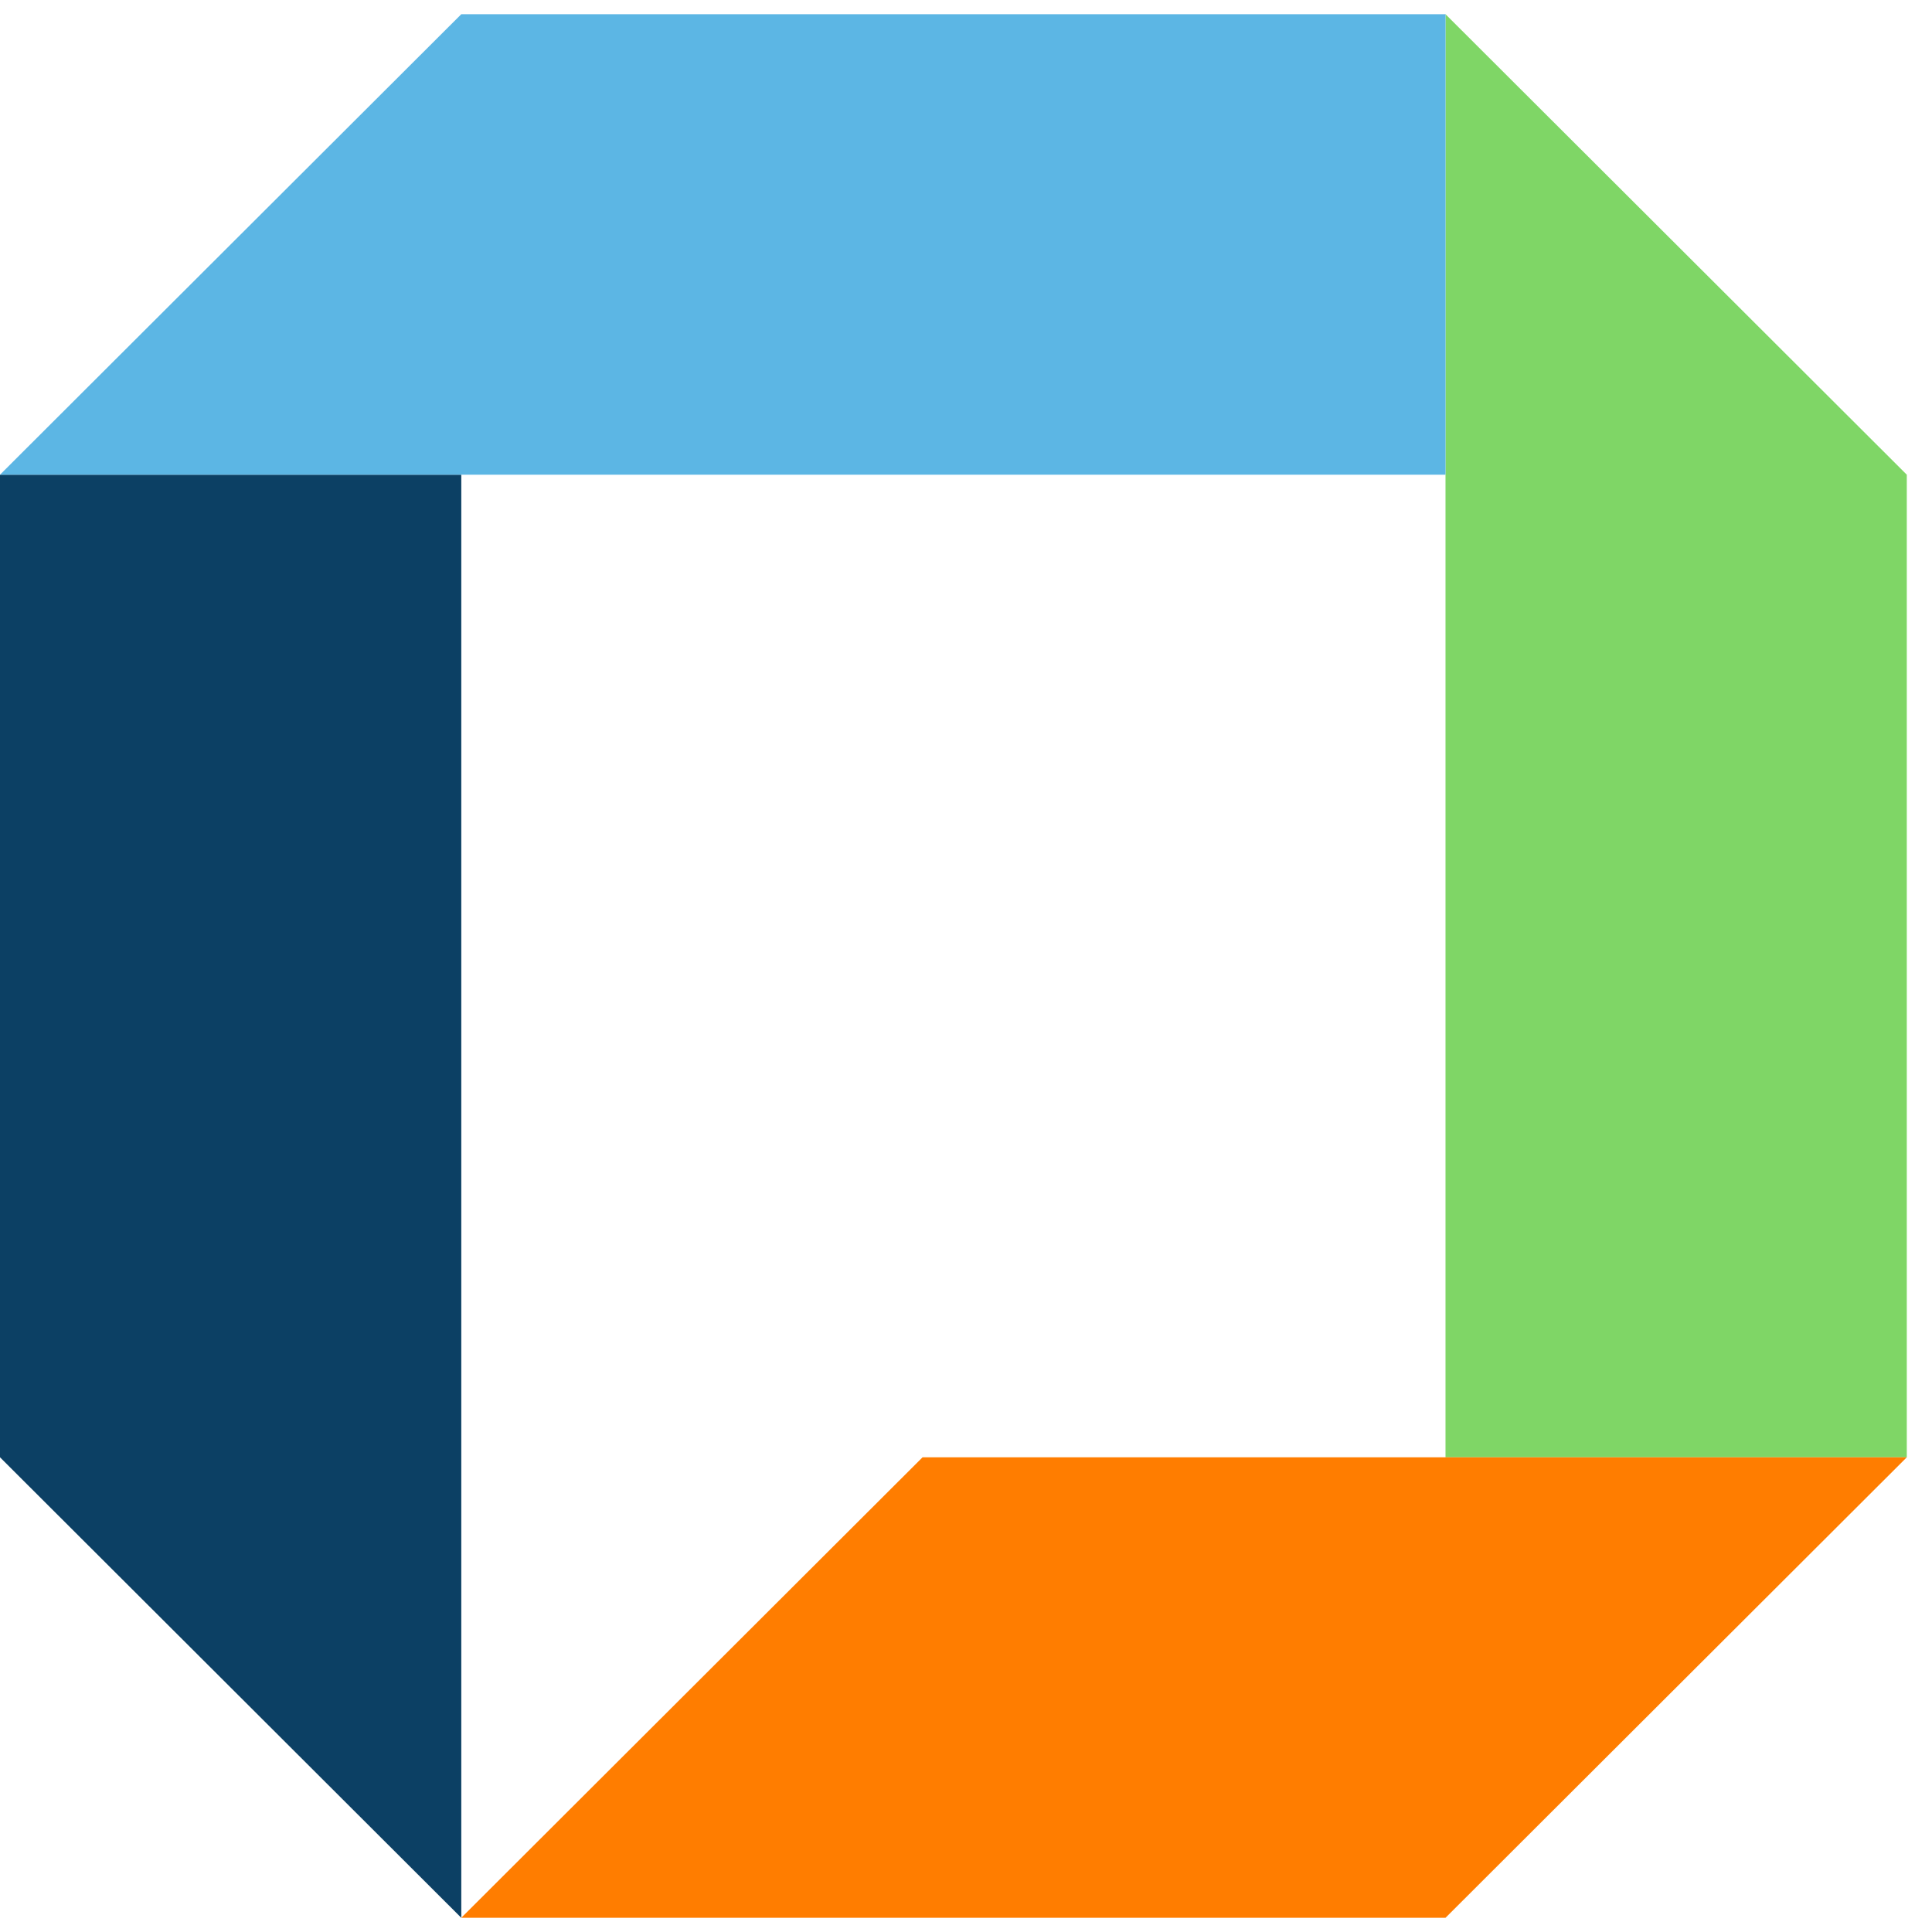
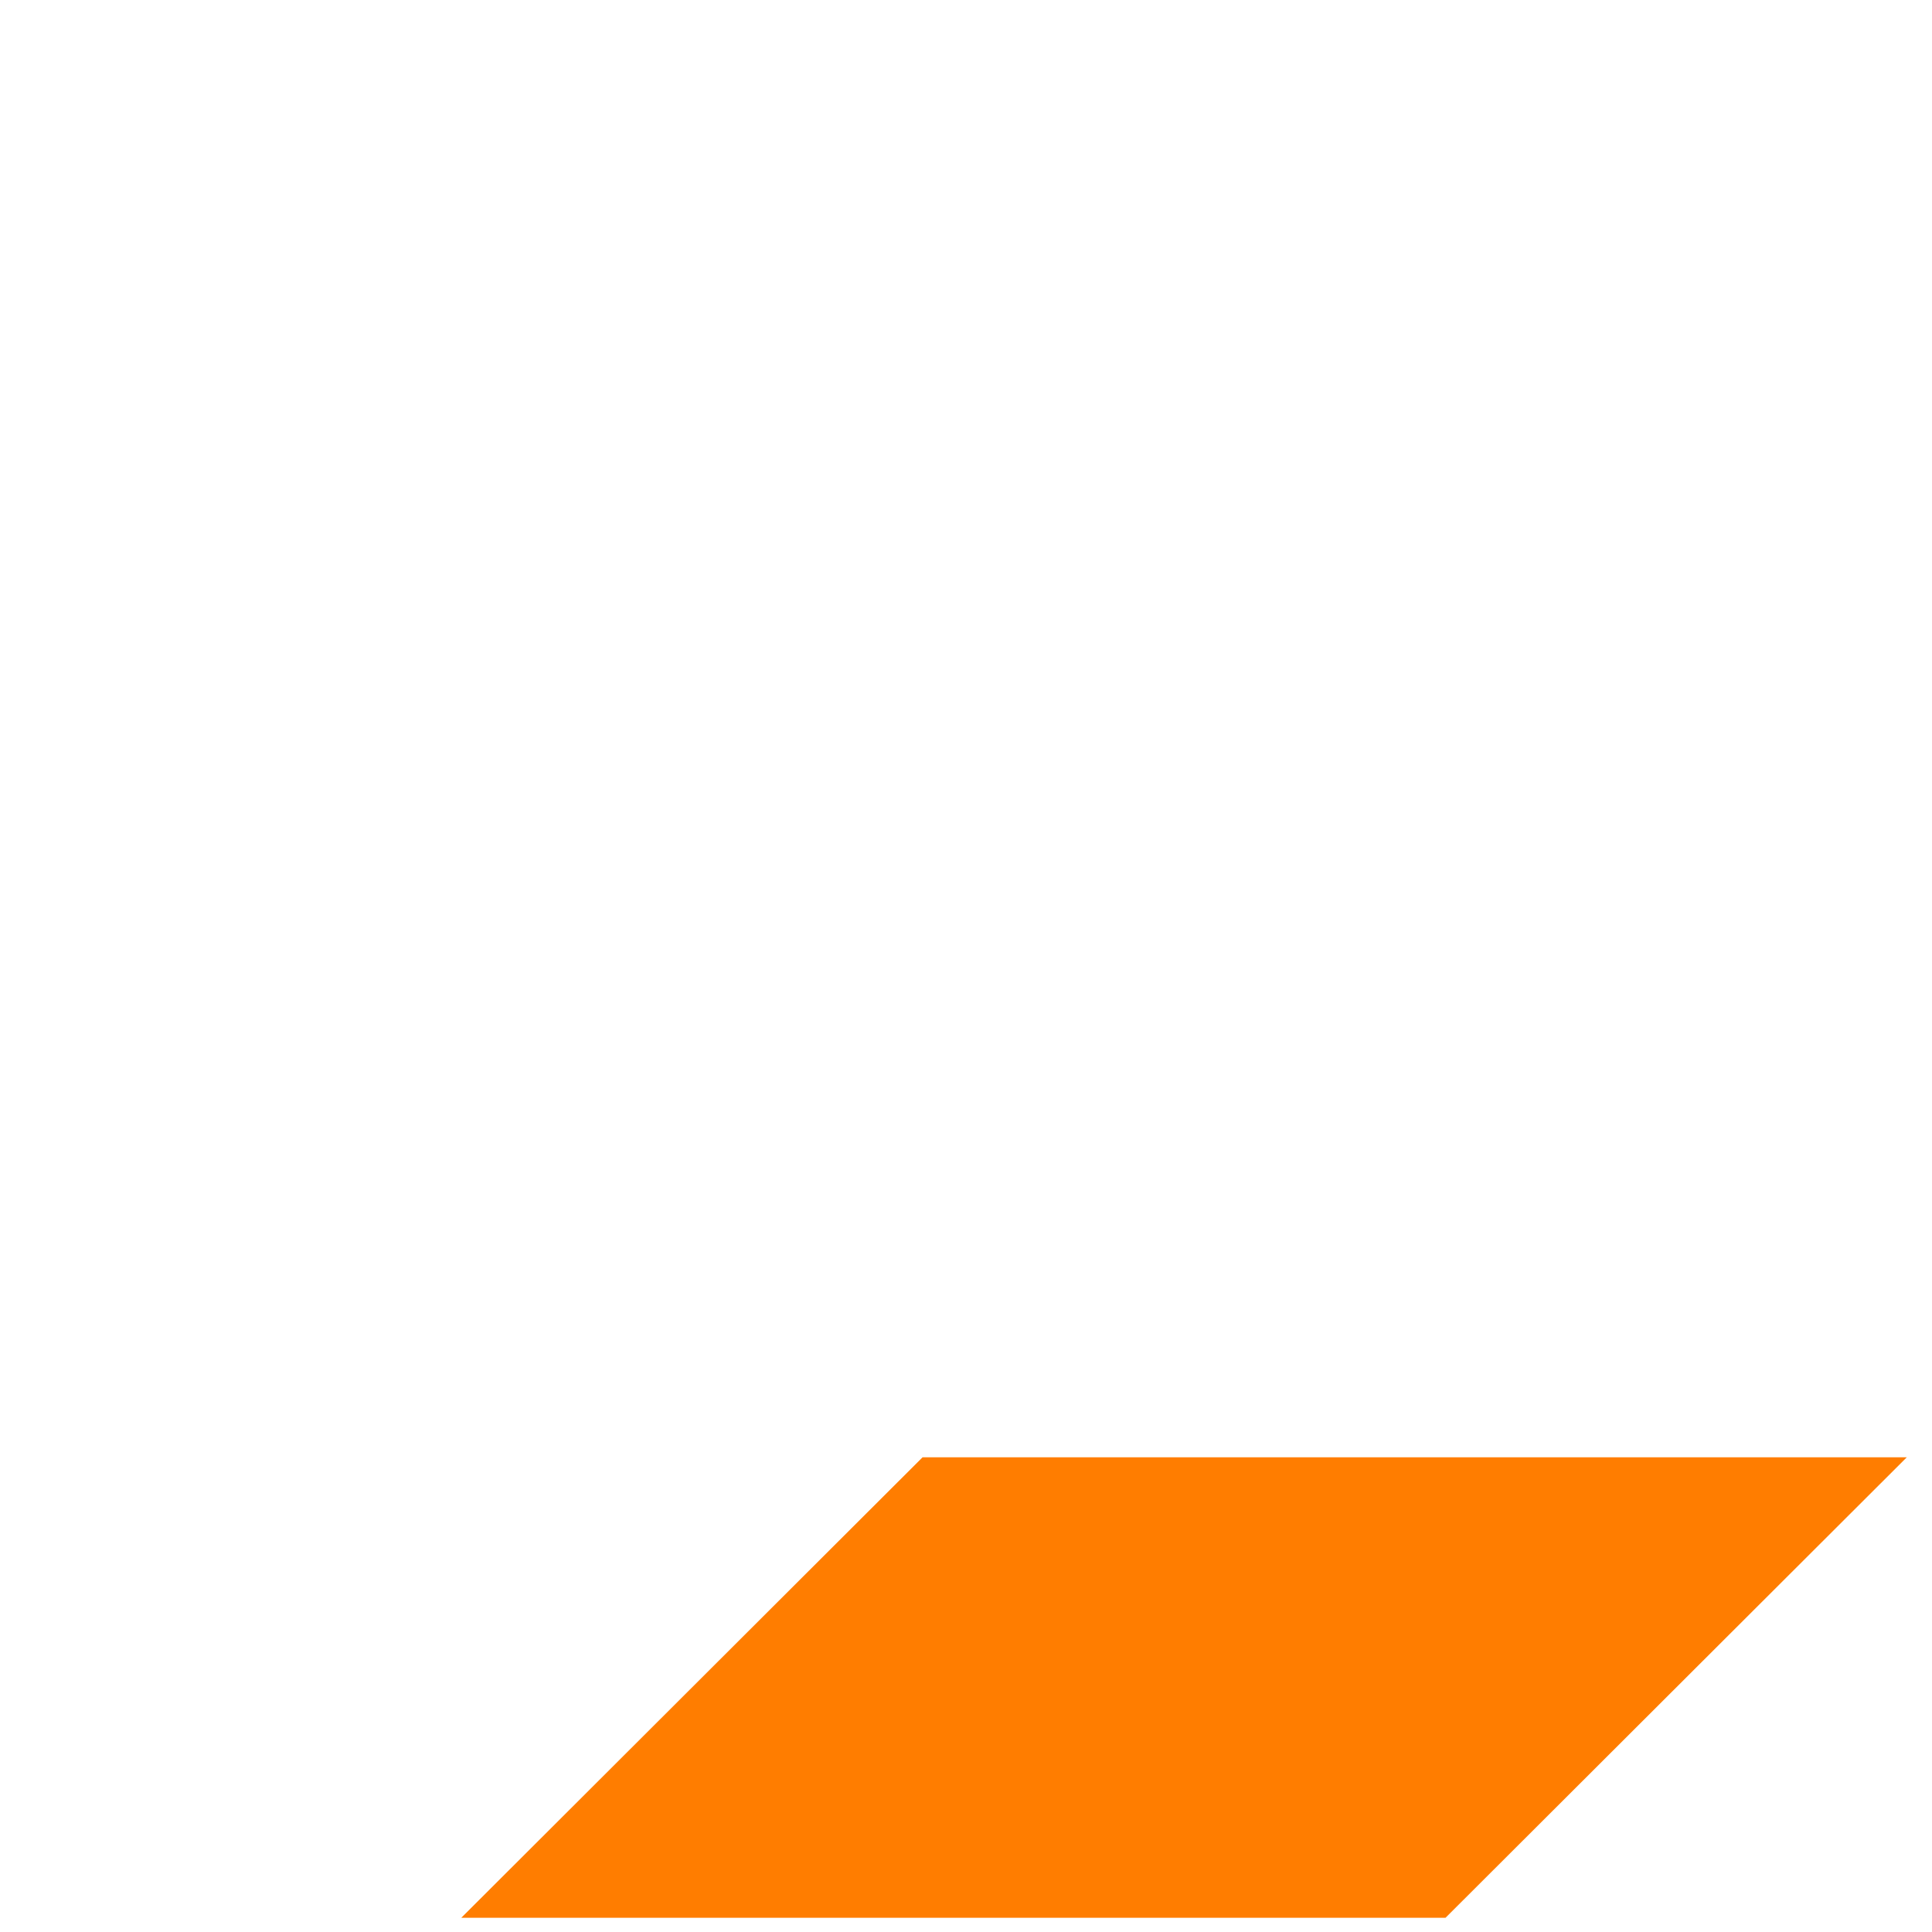
<svg xmlns="http://www.w3.org/2000/svg" version="1.1" width="68" height="68">
  <svg width="68" height="68" viewBox="0 0 68 68" fill="none">
-     <path d="M0 16.708H16.236V67.5L0 51.292V16.708Z" fill="#0C4064" />
-     <path opacity="0.8" d="M0 16.708H16.236V67.5L0 51.292V16.708Z" fill="url(#paint0_linear_342_2685)" />
-     <path d="M67.113 51.292H50.877V0.5L67.113 16.708V51.292Z" fill="#7FD666" />
    <path opacity="0.4" d="M67.197 51.292H50.961V0.5L67.197 16.708V51.292Z" fill="url(#paint1_linear_342_2685)" />
-     <path d="M50.877 0.5V16.708H0L16.236 0.5H50.877Z" fill="#5CB6E4" />
    <path opacity="0.6" d="M50.877 0.5V16.717H0L16.236 0.5H50.877Z" fill="url(#paint2_linear_342_2685)" />
    <path d="M16.235 67.5L32.471 51.292H67.113L50.877 67.5H16.235Z" fill="#FF7D00" />
    <path opacity="0.4" d="M16.235 67.5L32.471 51.292H67.113L50.877 67.5H16.235Z" fill="url(#paint3_linear_342_2685)" />
    <defs>
      <linearGradient id="SvgjsLinearGradient1121" x1="8.118" y1="18.074" x2="8.118" y2="30.777" gradientUnits="userSpaceOnUse">
        <stop stop-color="#001D39" />
        <stop offset="1" stop-color="#001D39" stop-opacity="0" />
      </linearGradient>
      <linearGradient id="SvgjsLinearGradient1120" x1="59.079" y1="50.919" x2="59.079" y2="4.088" gradientUnits="userSpaceOnUse">
        <stop stop-color="#284729" />
        <stop offset="0.31" stop-color="#284729" stop-opacity="0" />
        <stop offset="1" stop-color="#284729" stop-opacity="0.2" />
      </linearGradient>
      <linearGradient id="SvgjsLinearGradient1119" x1="50.969" y1="8.613" x2="33.812" y2="8.613" gradientUnits="userSpaceOnUse">
        <stop stop-color="#285B7C" stop-opacity="0.6" />
        <stop offset="1" stop-color="#285B7C" stop-opacity="0" />
      </linearGradient>
      <linearGradient id="SvgjsLinearGradient1118" x1="15.533" y1="59.396" x2="51.379" y2="59.396" gradientUnits="userSpaceOnUse">
        <stop stop-color="#8E4702" />
        <stop offset="1" stop-color="#8E4702" stop-opacity="0" />
      </linearGradient>
    </defs>
  </svg>
  <style>@media (prefers-color-scheme: light) { :root { filter: none; } }
@media (prefers-color-scheme: dark) { :root { filter: none; } }
</style>
</svg>